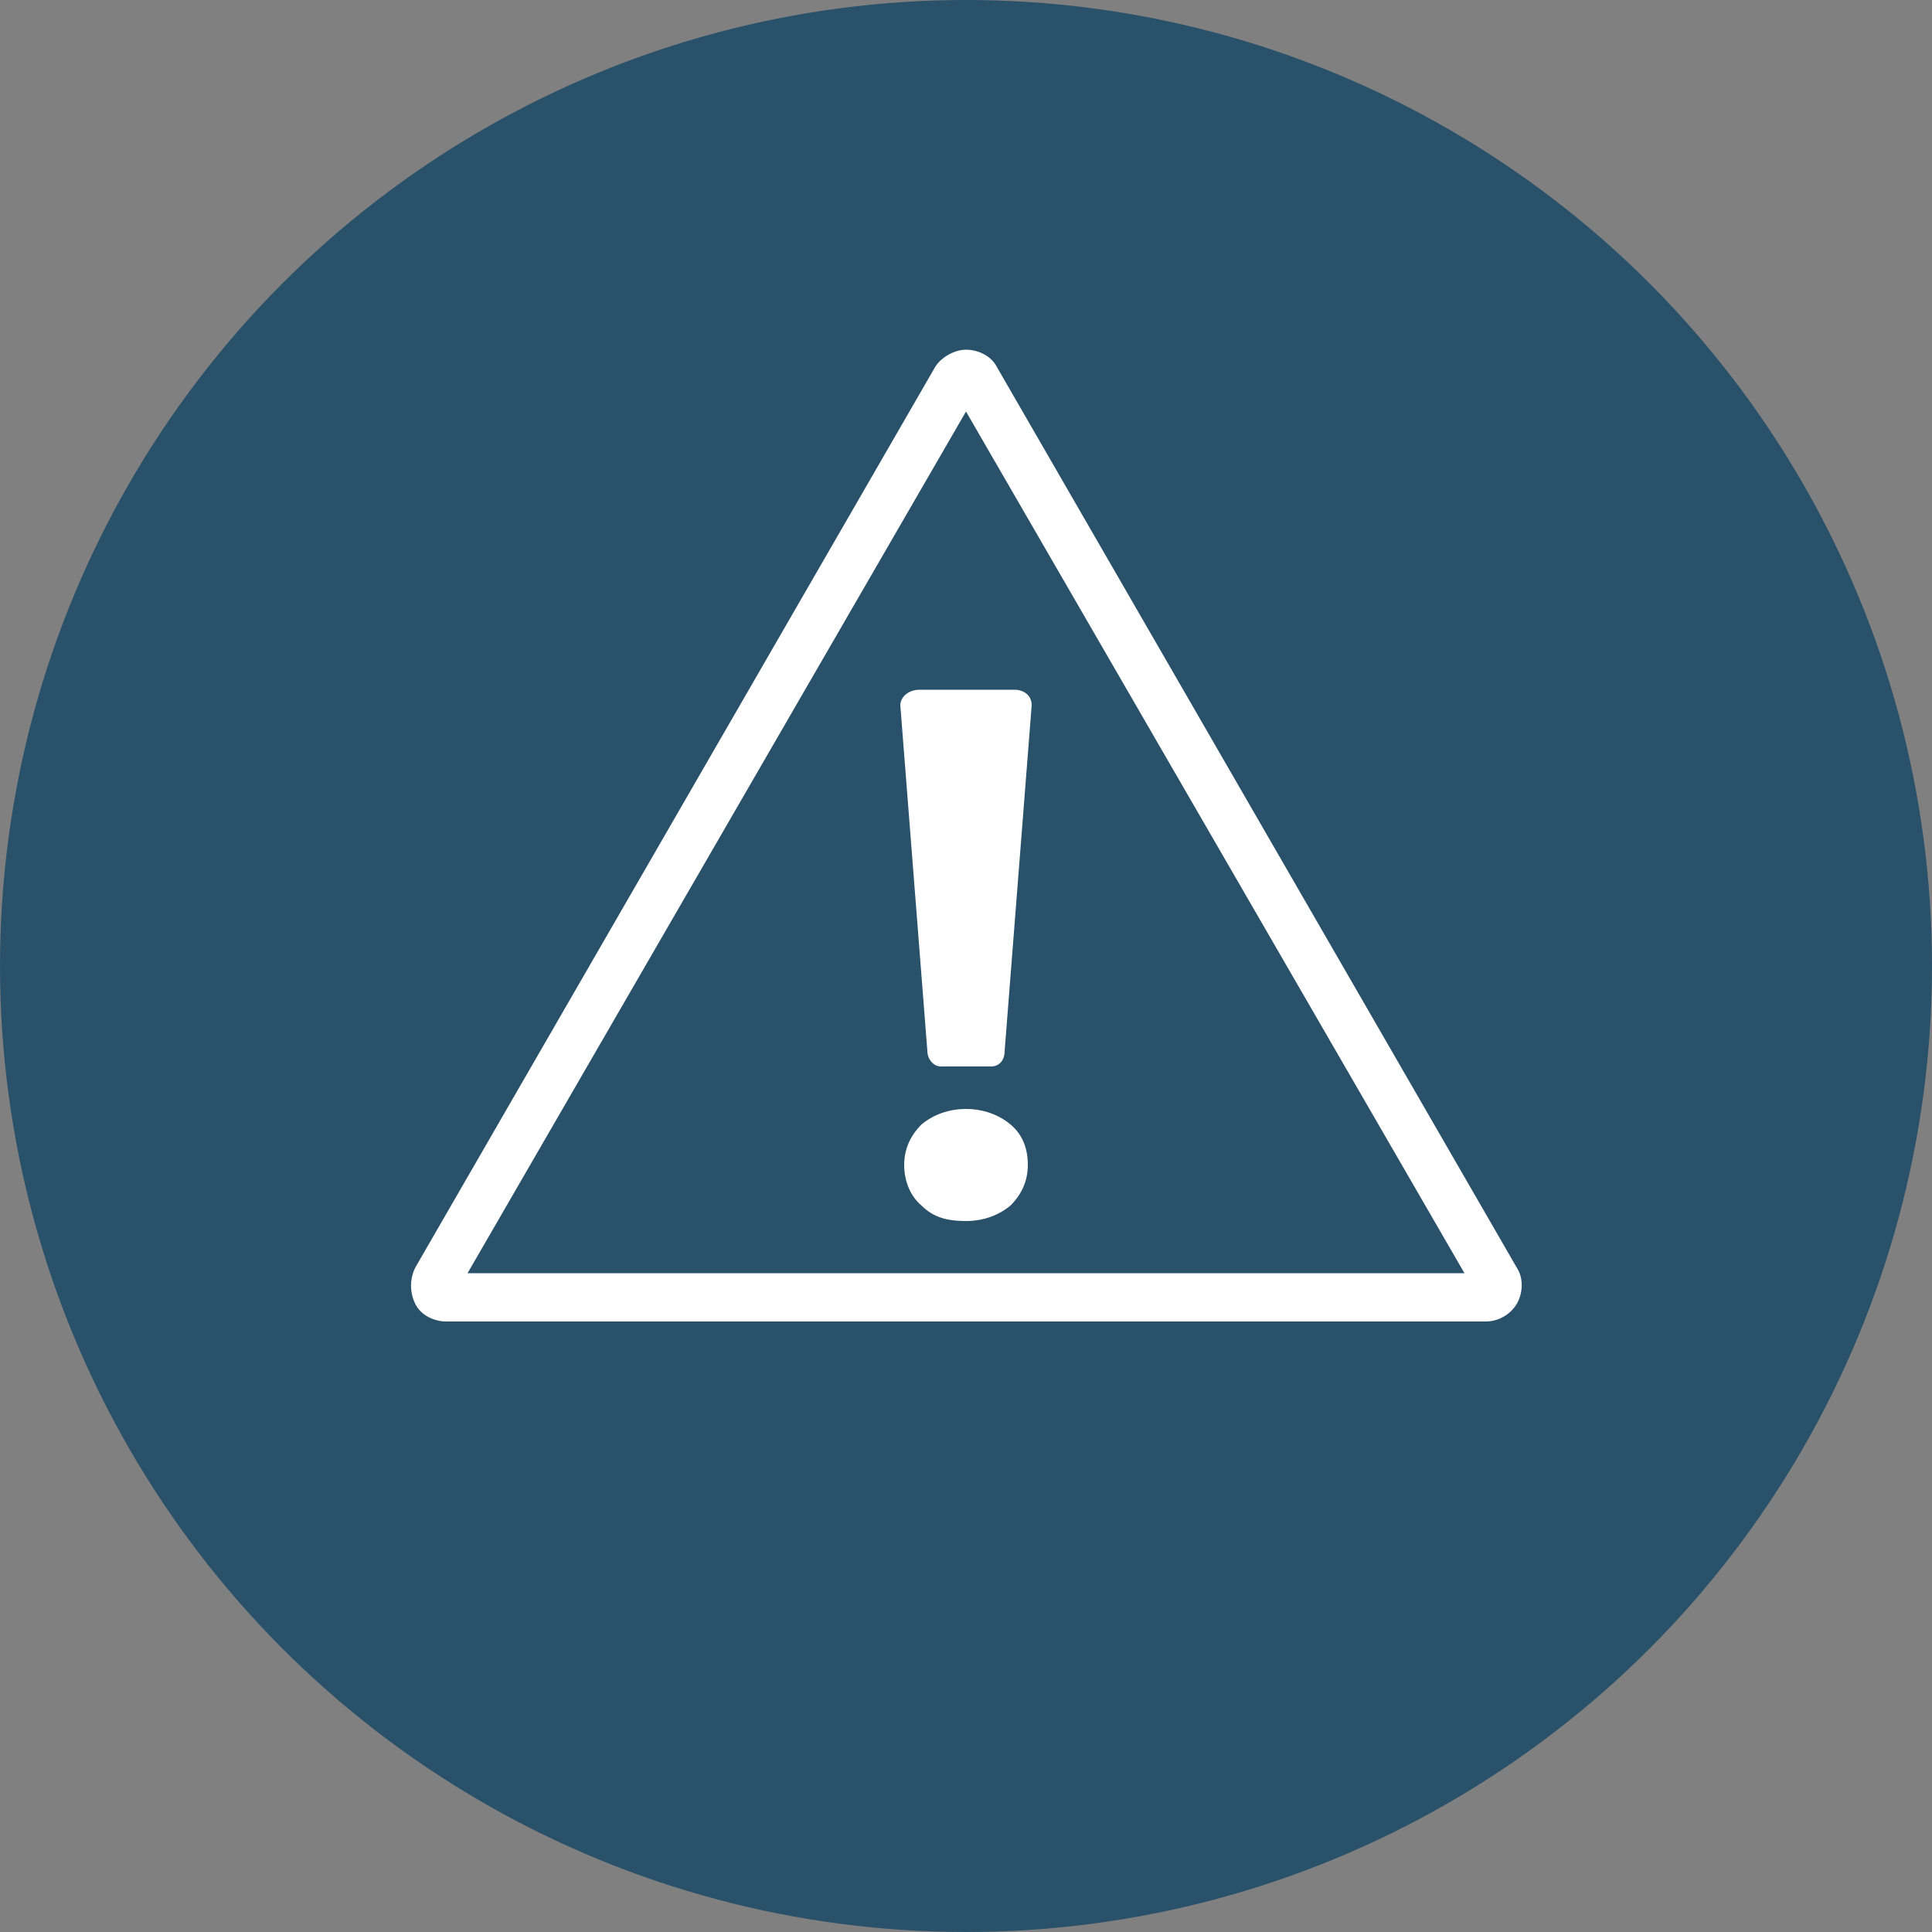
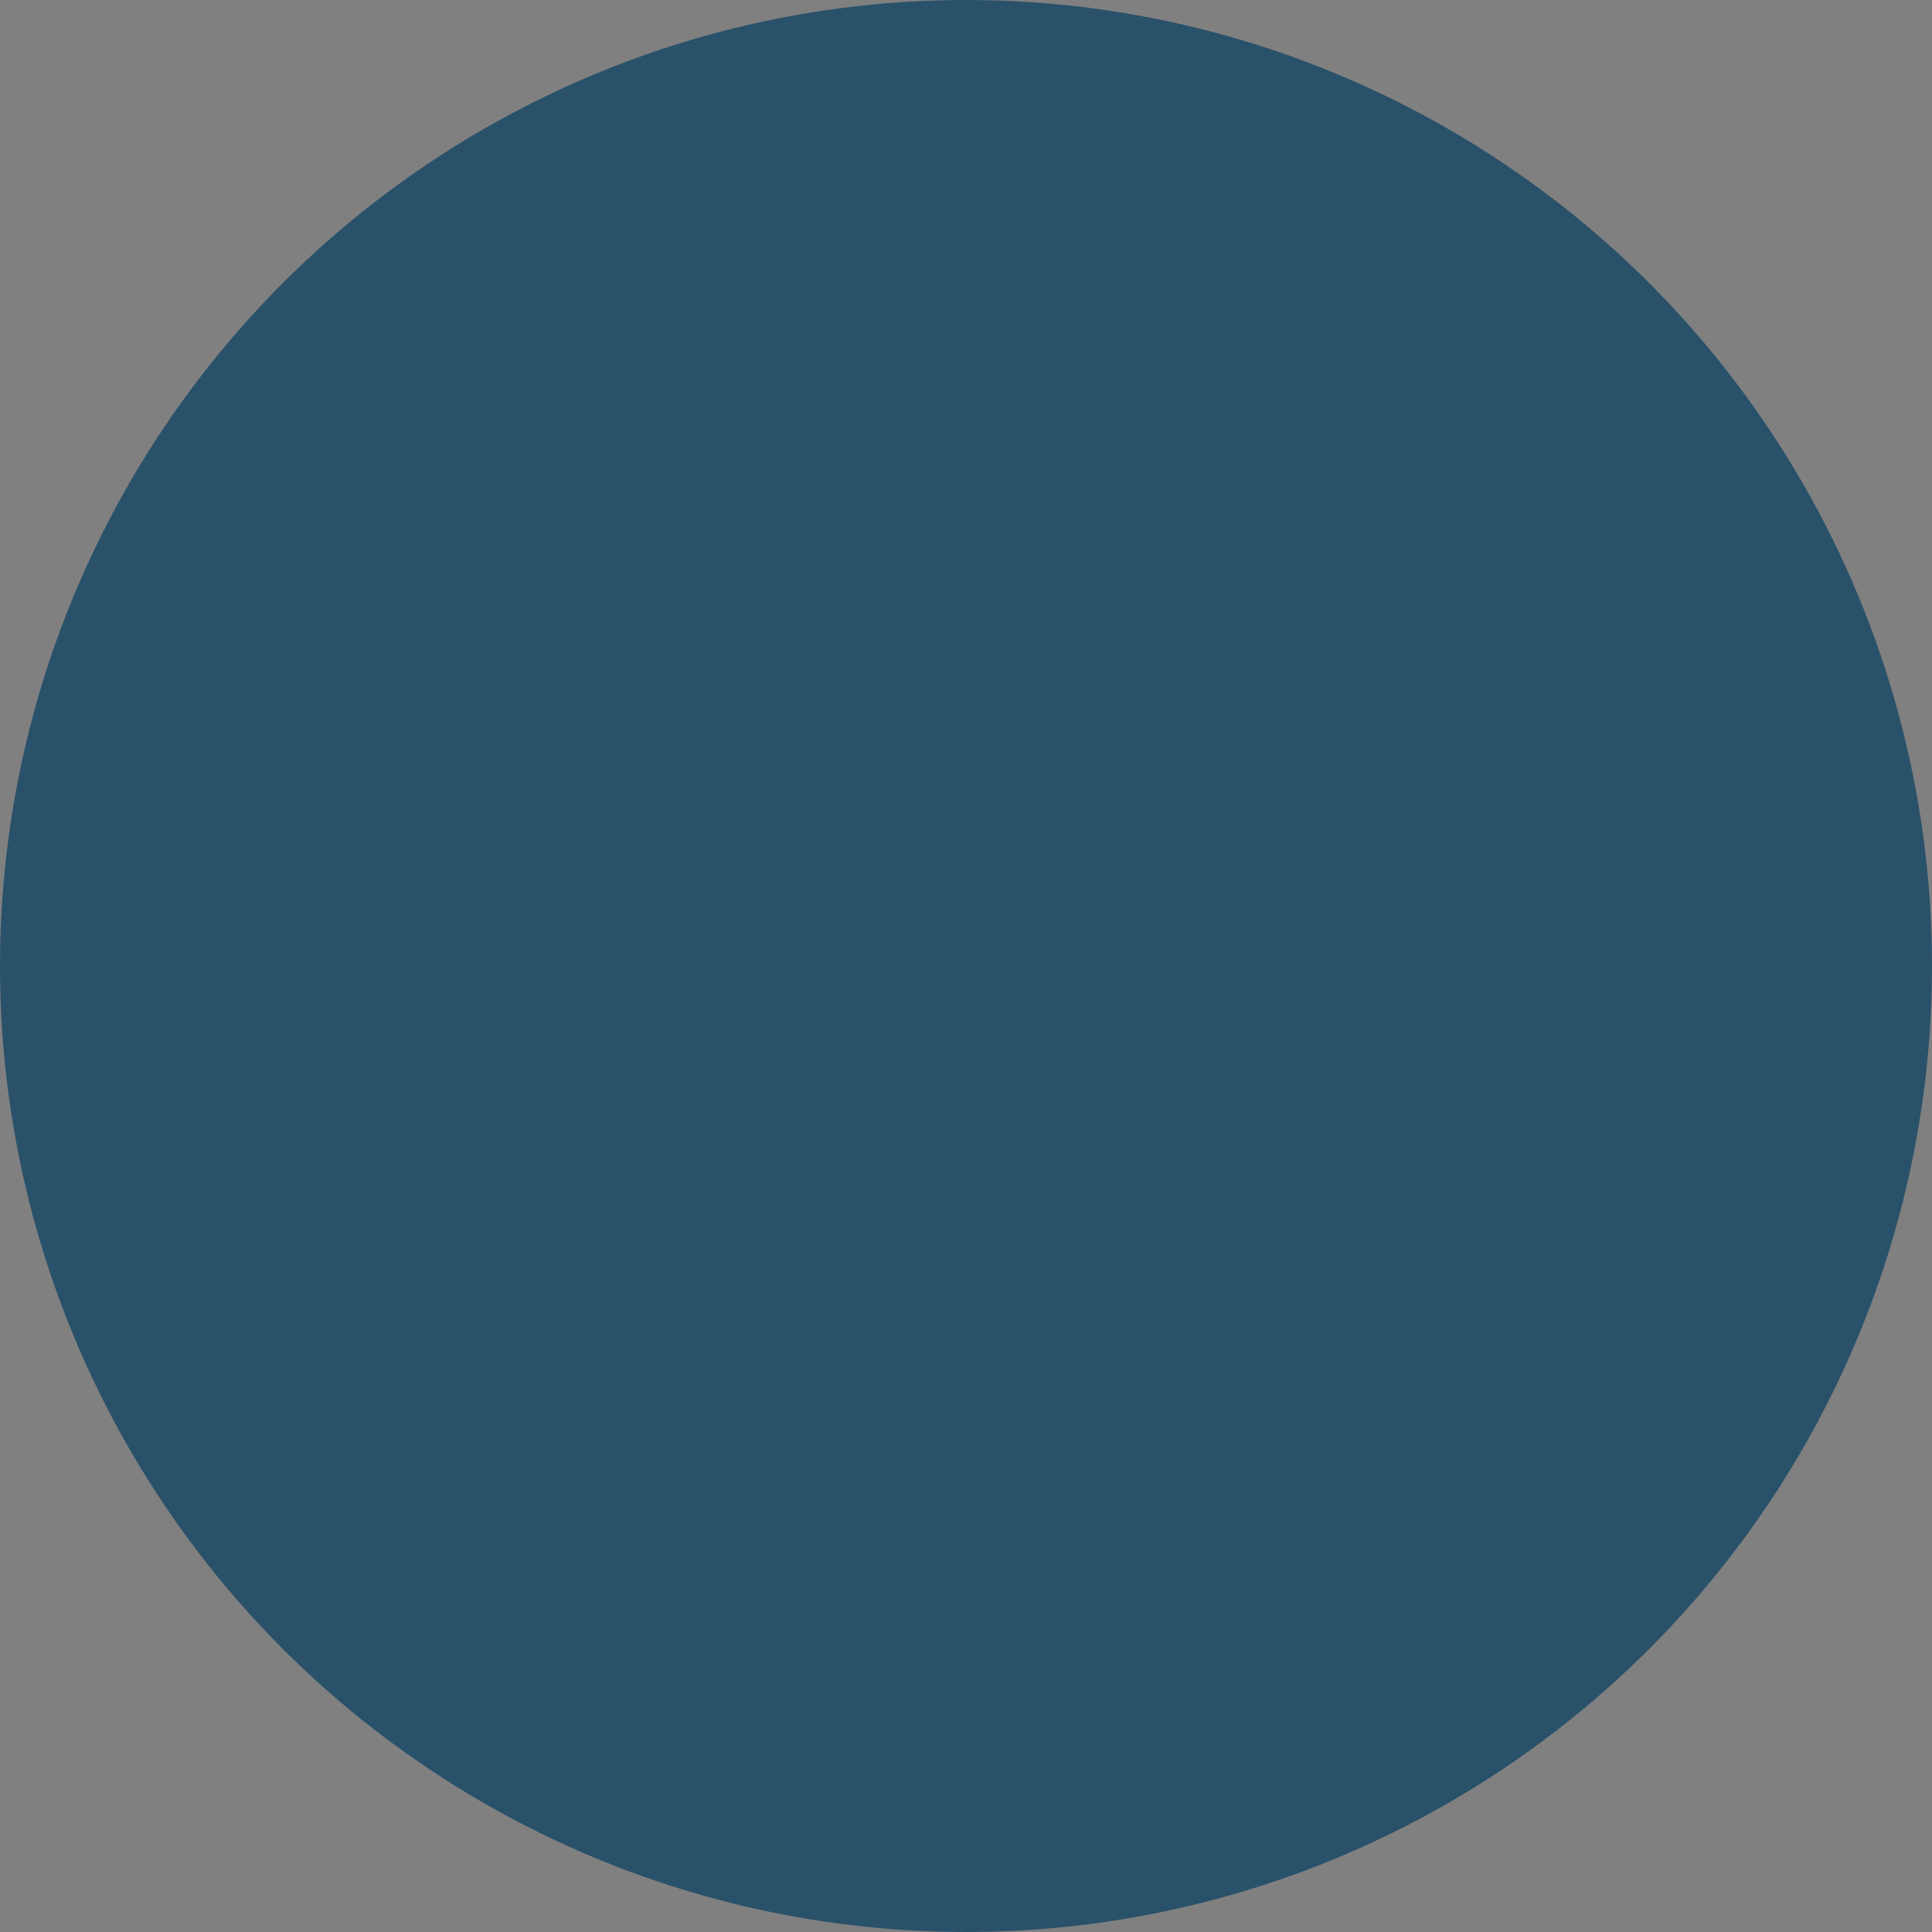
<svg xmlns="http://www.w3.org/2000/svg" version="1.1" x="0px" y="0px" viewBox="0 0 100 100" style="enable-background:new 0 0 100 100;" xml:space="preserve">
  <rect x="0" y="0" width="100" height="100" fill="#808080" stroke="none" />
  <style type="text/css">
	.st0{fill:#FFFFFF;stroke:#789904;stroke-width:3.5;stroke-linecap:round;stroke-linejoin:round;stroke-miterlimit:10;}
	.st1{fill:#FFFFFF;stroke:#789904;stroke-width:2.138;stroke-linecap:round;stroke-linejoin:round;stroke-miterlimit:10;}
	.st2{fill:#29AAE1;}
	.st3{fill:#FFFFFF;stroke:#29AAE1;stroke-width:2;stroke-linecap:round;stroke-linejoin:round;stroke-miterlimit:10;}
	.st4{fill:#29516A;}
	.st5{fill:#F3F3F3;}
	.st6{fill:none;stroke:#54565A;stroke-miterlimit:10;}
	.st7{opacity:0.5;}
	.st8{fill:#D8D8D8;}
	.st9{fill:#789904;}
	.st10{fill:none;stroke:#54565A;stroke-linecap:round;stroke-linejoin:round;stroke-miterlimit:10;}
	.st11{fill:#DD801E;}
	.st12{fill:#FFFFFF;}
	.st13{fill:url(#SVGID_00000015325595919324961740000002535639061888425096_);}
	.st14{fill:#2991C8;}
	.st15{fill:url(#SVGID_00000104683883455269619750000003504439080795924908_);}
	.st16{fill:url(#SVGID_00000029024156768163985510000004124164219600407201_);}
	.st17{opacity:0.25;fill:#54565A;}
	.st18{fill:url(#SVGID_00000029012552414016967230000008705116598226393236_);}
	.st19{fill:url(#SVGID_00000058560076014255724120000017484538945158736813_);}
	.st20{fill:none;stroke:#00A6CE;stroke-width:4;stroke-miterlimit:10;}
	.st21{fill:#F7F7F7;}
	.st22{fill:none;}
	.st23{fill:#435A4C;}
	.st24{fill:#5E7C9A;}
	.st25{fill:none;stroke:#5E7C9A;stroke-width:4;stroke-linecap:round;stroke-linejoin:round;stroke-miterlimit:10;}
	.st26{fill:none;stroke:#5E7C9A;stroke-width:2.75;stroke-linecap:round;stroke-linejoin:round;stroke-miterlimit:10;}
	.st27{fill:#FFFFFF;stroke:#5E7C9A;stroke-width:2.75;stroke-linecap:round;stroke-linejoin:round;stroke-miterlimit:10;}
	.st28{fill:#238CC0;}
	.st29{fill:none;stroke:#238CC0;stroke-width:6;stroke-linecap:round;stroke-linejoin:round;stroke-miterlimit:10;}
	.st30{fill:none;stroke:#238CC0;stroke-width:4;stroke-linecap:round;stroke-linejoin:round;stroke-miterlimit:10;}
	.st31{fill:#FFFFFF;stroke:#238CC0;stroke-width:6;stroke-linecap:round;stroke-linejoin:round;stroke-miterlimit:10;}
	.st32{fill:#FFFFFF;stroke:#238CC0;stroke-width:4;stroke-linecap:round;stroke-linejoin:round;stroke-miterlimit:10;}
	.st33{fill:none;stroke:#29516A;stroke-width:4;stroke-linecap:round;stroke-miterlimit:10;}
	.st34{fill:none;stroke:#00A6CE;stroke-width:4;stroke-linecap:round;stroke-miterlimit:10;}
	.st35{fill:#FFFFFF;stroke:#B2B2B2;stroke-miterlimit:10;}
	.st36{fill:none;stroke:#5E7C9A;stroke-width:2.32;stroke-linecap:round;stroke-linejoin:round;stroke-miterlimit:10;}
	.st37{fill:none;stroke:#5E7C9A;stroke-width:1.595;stroke-linecap:round;stroke-linejoin:round;stroke-miterlimit:10;}
	.st38{fill:#FFFFFF;stroke:#5E7C9A;stroke-width:1.595;stroke-linecap:round;stroke-linejoin:round;stroke-miterlimit:10;}
	.st39{fill:none;stroke:#238CC0;stroke-width:5.49;stroke-linecap:round;stroke-linejoin:round;stroke-miterlimit:10;}
	.st40{fill:#FFFFFF;stroke:#238CC0;stroke-width:5.49;stroke-linecap:round;stroke-linejoin:round;stroke-miterlimit:10;}
	.st41{fill:#5E7C9B;}
	.st42{opacity:0.5;fill:#54565A;}
	.st43{fill:none;stroke:#789904;stroke-width:3.433;stroke-linecap:round;stroke-linejoin:round;stroke-miterlimit:10;}
	.st44{fill:#FFFFFF;stroke:#789904;stroke-width:3.433;stroke-linecap:round;stroke-linejoin:round;stroke-miterlimit:10;}
	.st45{fill:none;stroke:#789904;stroke-width:3.5;stroke-linecap:round;stroke-linejoin:round;stroke-miterlimit:10;}
	.st46{fill:none;stroke:#789904;stroke-width:3.433;stroke-linecap:round;stroke-linejoin:round;stroke-miterlimit:10;}
	.st47{fill:none;stroke:#789904;stroke-width:3.218;stroke-linecap:round;stroke-linejoin:round;stroke-dasharray:8.845;}
	.st48{fill:none;stroke:#789904;stroke-width:3.351;stroke-linecap:round;stroke-linejoin:round;stroke-miterlimit:10;}
	.st49{fill:none;stroke:#789904;stroke-width:3.317;stroke-linecap:round;stroke-linejoin:round;stroke-miterlimit:10;}
	.st50{fill:none;stroke:#FFFFFF;stroke-width:2.25;stroke-linecap:round;stroke-linejoin:round;stroke-miterlimit:10;}
	.st51{fill:#29516A;stroke:#FFFFFF;stroke-width:2.25;stroke-linecap:round;stroke-linejoin:round;stroke-miterlimit:10;}
	.st52{fill:#FFFFFF;stroke:#29AAE1;stroke-width:2.25;stroke-linecap:round;stroke-linejoin:round;stroke-miterlimit:10;}
	.st53{fill:none;stroke:#29AAE1;stroke-width:2.25;stroke-linecap:round;stroke-linejoin:round;stroke-miterlimit:10;}
	.st54{fill:#FFFFFF;stroke:#FFFFFF;stroke-width:2.25;stroke-linecap:round;stroke-linejoin:round;stroke-miterlimit:10;}
	.st55{fill:none;stroke:#FFFFFF;stroke-width:2.5;stroke-linecap:round;stroke-linejoin:round;stroke-miterlimit:10;}
	.st56{fill:#FFFFFF;stroke:#29AAE1;stroke-width:2.728;stroke-linecap:round;stroke-linejoin:round;stroke-miterlimit:10;}
	.st57{fill:none;stroke:#29AAE1;stroke-width:2.728;stroke-linecap:round;stroke-linejoin:round;stroke-miterlimit:10;}
	.st58{fill:#29AAE1;stroke:#FFFFFF;stroke-width:2.25;stroke-linecap:round;stroke-linejoin:round;stroke-miterlimit:10;}
	.st59{fill:#29AAE1;stroke:#FFFFFF;stroke-width:2;stroke-linecap:round;stroke-linejoin:round;stroke-miterlimit:10;}
	.st60{fill:none;stroke:#FFFFFF;stroke-width:2;stroke-linecap:round;stroke-linejoin:round;stroke-miterlimit:10;}
	.st61{fill:#36B4BD;}
	.st62{fill:#29AAE1;stroke:#FFFFFF;stroke-width:2.25;stroke-miterlimit:10;}
	.st63{fill:none;stroke:#FFFFFF;stroke-linecap:round;stroke-linejoin:round;}
	.st64{fill:none;stroke:#FFFFFF;stroke-linecap:round;stroke-linejoin:round;stroke-dasharray:1.868,2.802;}
	.st65{fill:none;stroke:#789904;stroke-width:6;stroke-linecap:round;stroke-linejoin:round;stroke-miterlimit:10;}
	.st66{fill:none;stroke:#789904;stroke-width:4;stroke-linecap:round;stroke-linejoin:round;stroke-miterlimit:10;}
	.st67{fill:#FFFFFF;stroke:#789904;stroke-width:6;stroke-linecap:round;stroke-linejoin:round;stroke-miterlimit:10;}
	.st68{fill:none;stroke:#789904;stroke-width:6;stroke-linecap:round;stroke-linejoin:round;stroke-dasharray:8.845;}
	.st69{fill:none;stroke:#789904;stroke-width:4;stroke-linecap:round;stroke-linejoin:round;stroke-dasharray:8.845;}
</style>
  <g id="Layer_1">
</g>
  <g id="Layer_2">
</g>
  <g id="Layer_3">
    <circle class="st4" cx="50" cy="50" r="50" />
    <g>
-       <path class="st12" d="M78.5,65.6L51.6,19c-0.3-0.6-1-0.9-1.6-0.9s-1.3,0.4-1.6,0.9L21.5,65.6c-0.3,0.6-0.3,1.3,0,1.9    c0.3,0.6,1,0.9,1.6,0.9h53.8c0.7,0,1.3-0.4,1.6-0.9S78.9,66.2,78.5,65.6z M24.2,65.9L50,21.3l25.8,44.6H24.2z" />
-       <path class="st12" d="M50,57.4c-0.9,0-1.7,0.3-2.3,0.8c-0.6,0.6-0.9,1.3-0.9,2.1s0.3,1.6,0.9,2.1c0.6,0.6,1.3,0.8,2.3,0.8    c0.9,0,1.7-0.3,2.3-0.8c0.6-0.6,0.9-1.3,0.9-2.1c0-0.9-0.3-1.6-0.9-2.1C51.7,57.7,50.9,57.4,50,57.4z" />
-       <path class="st12" d="M46.6,36.5L48,54.4c0,0.4,0.3,0.8,0.7,0.8h2.6c0.4,0,0.7-0.3,0.7-0.8l1.4-17.9c0-0.5-0.4-0.8-0.9-0.8h-4.9    C47,35.7,46.6,36.1,46.6,36.5z" />
-     </g>
+       </g>
  </g>
</svg>